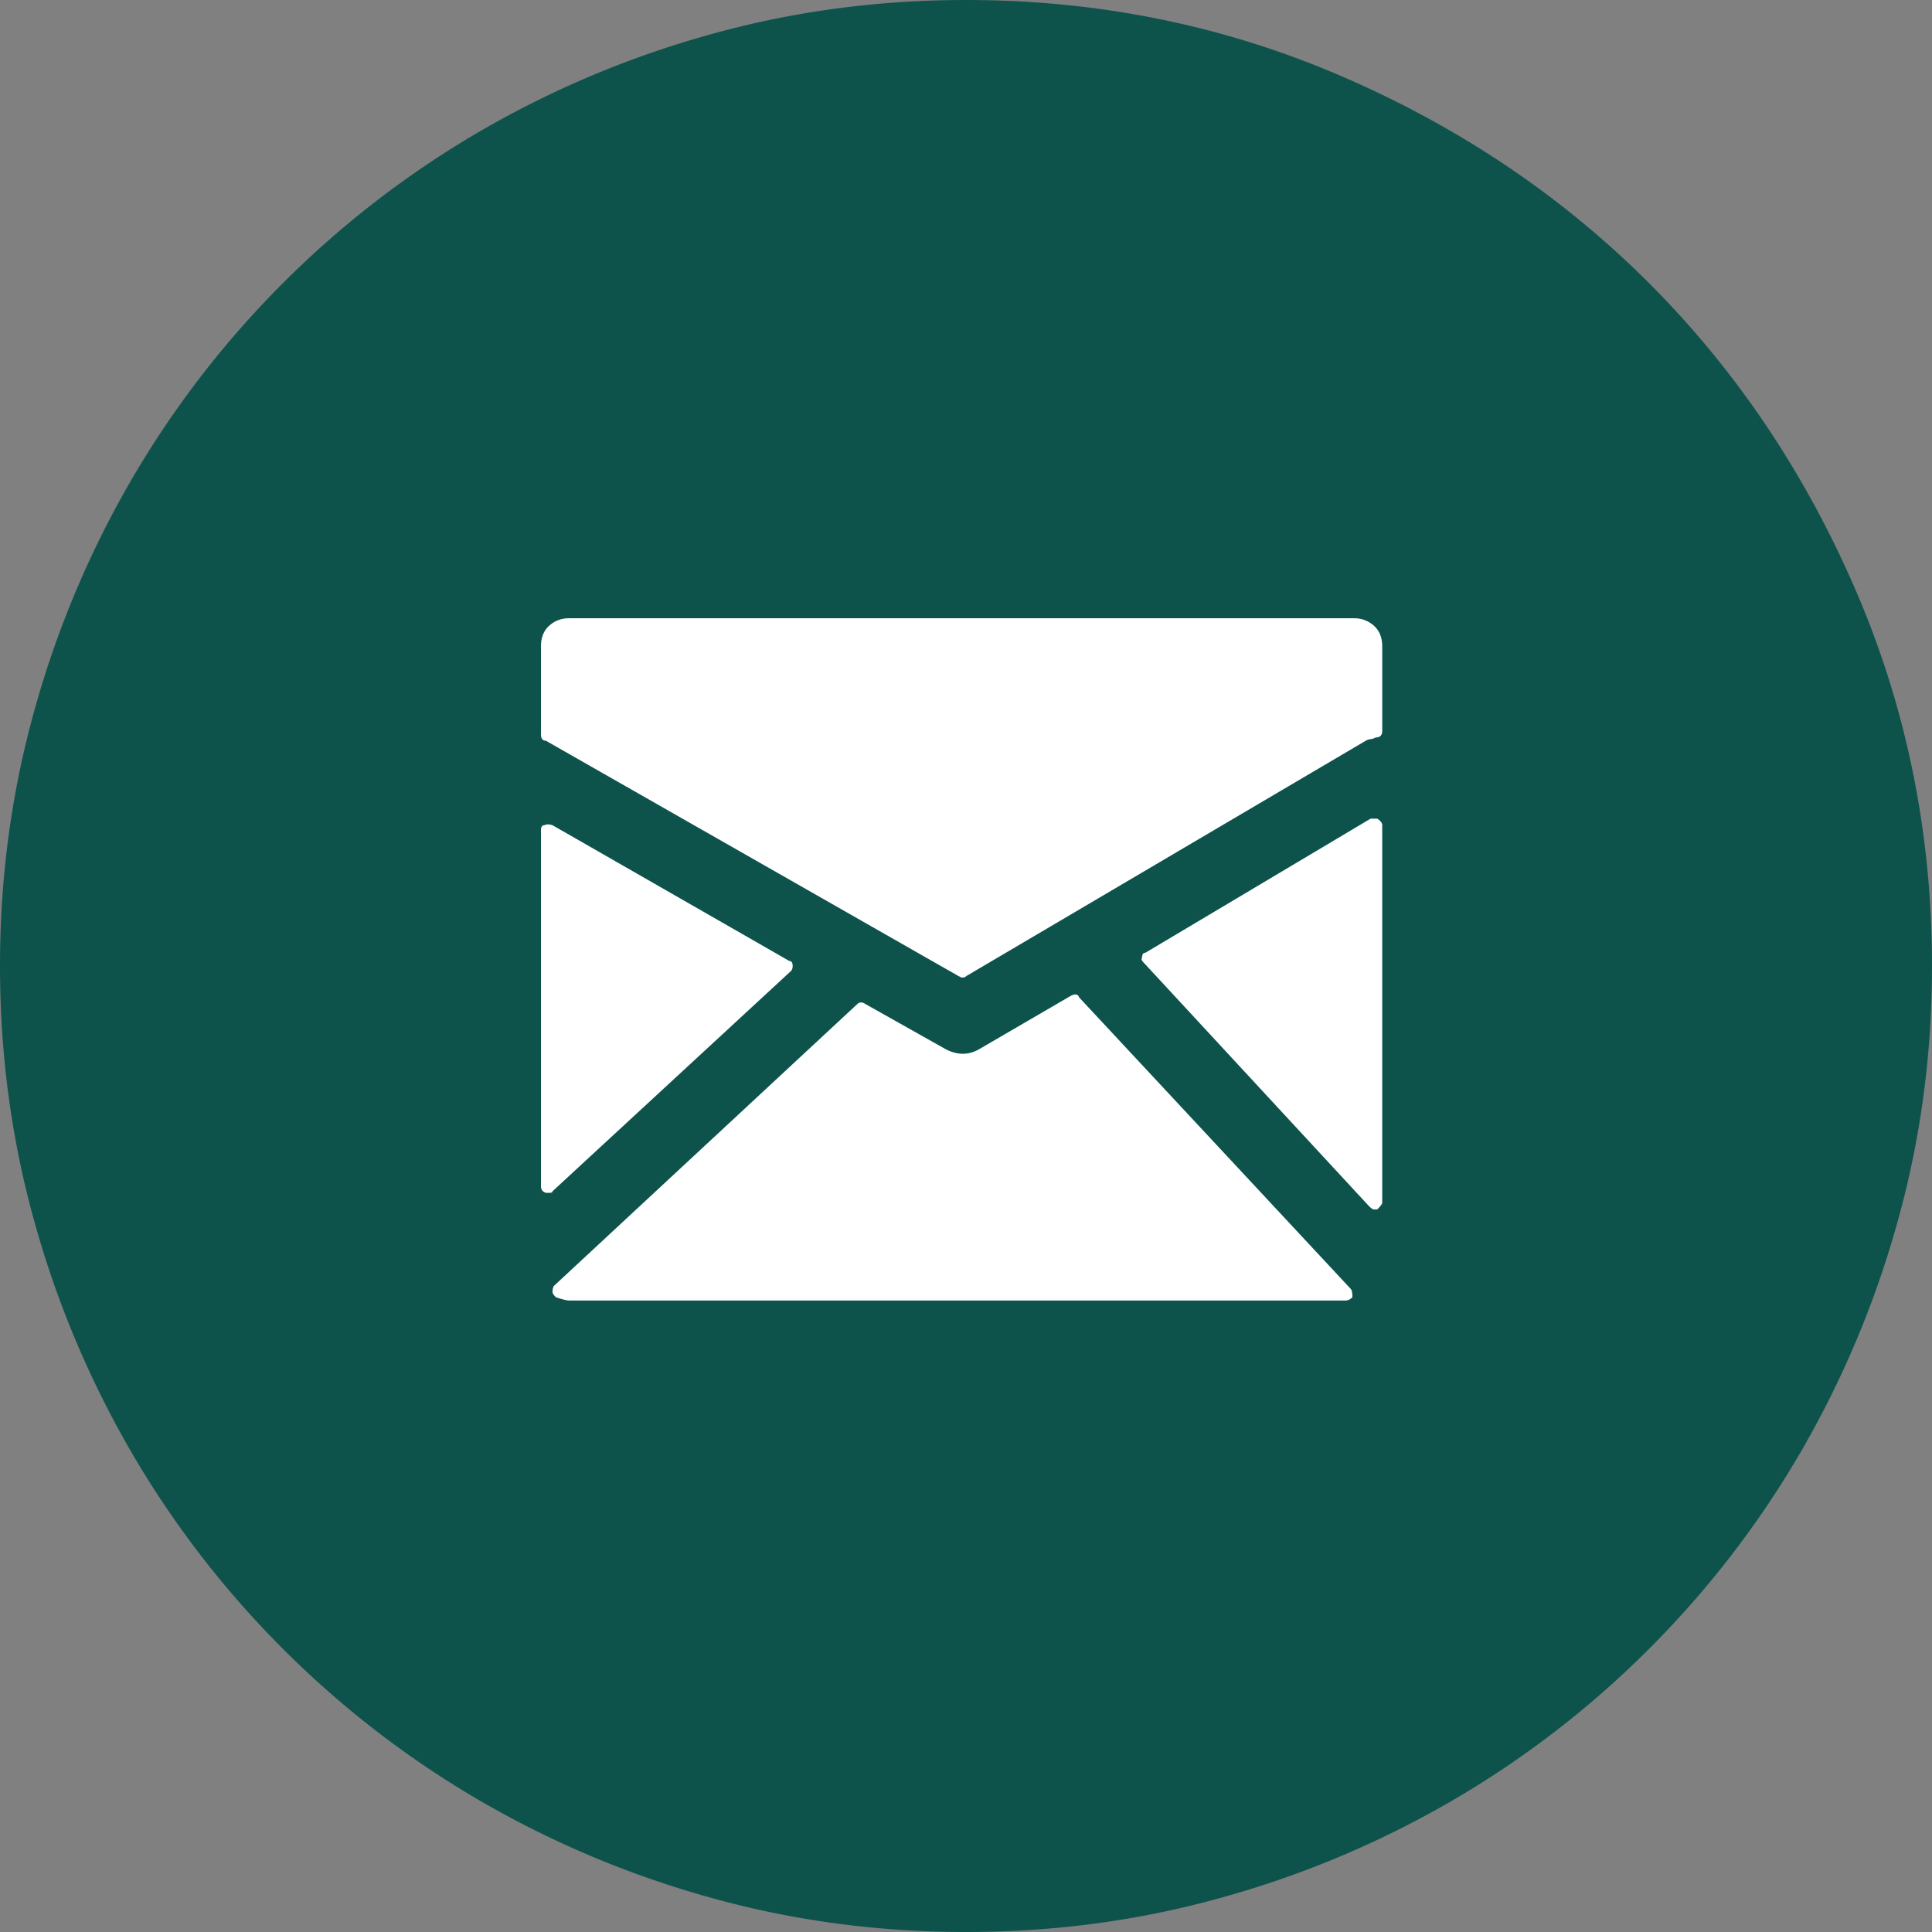
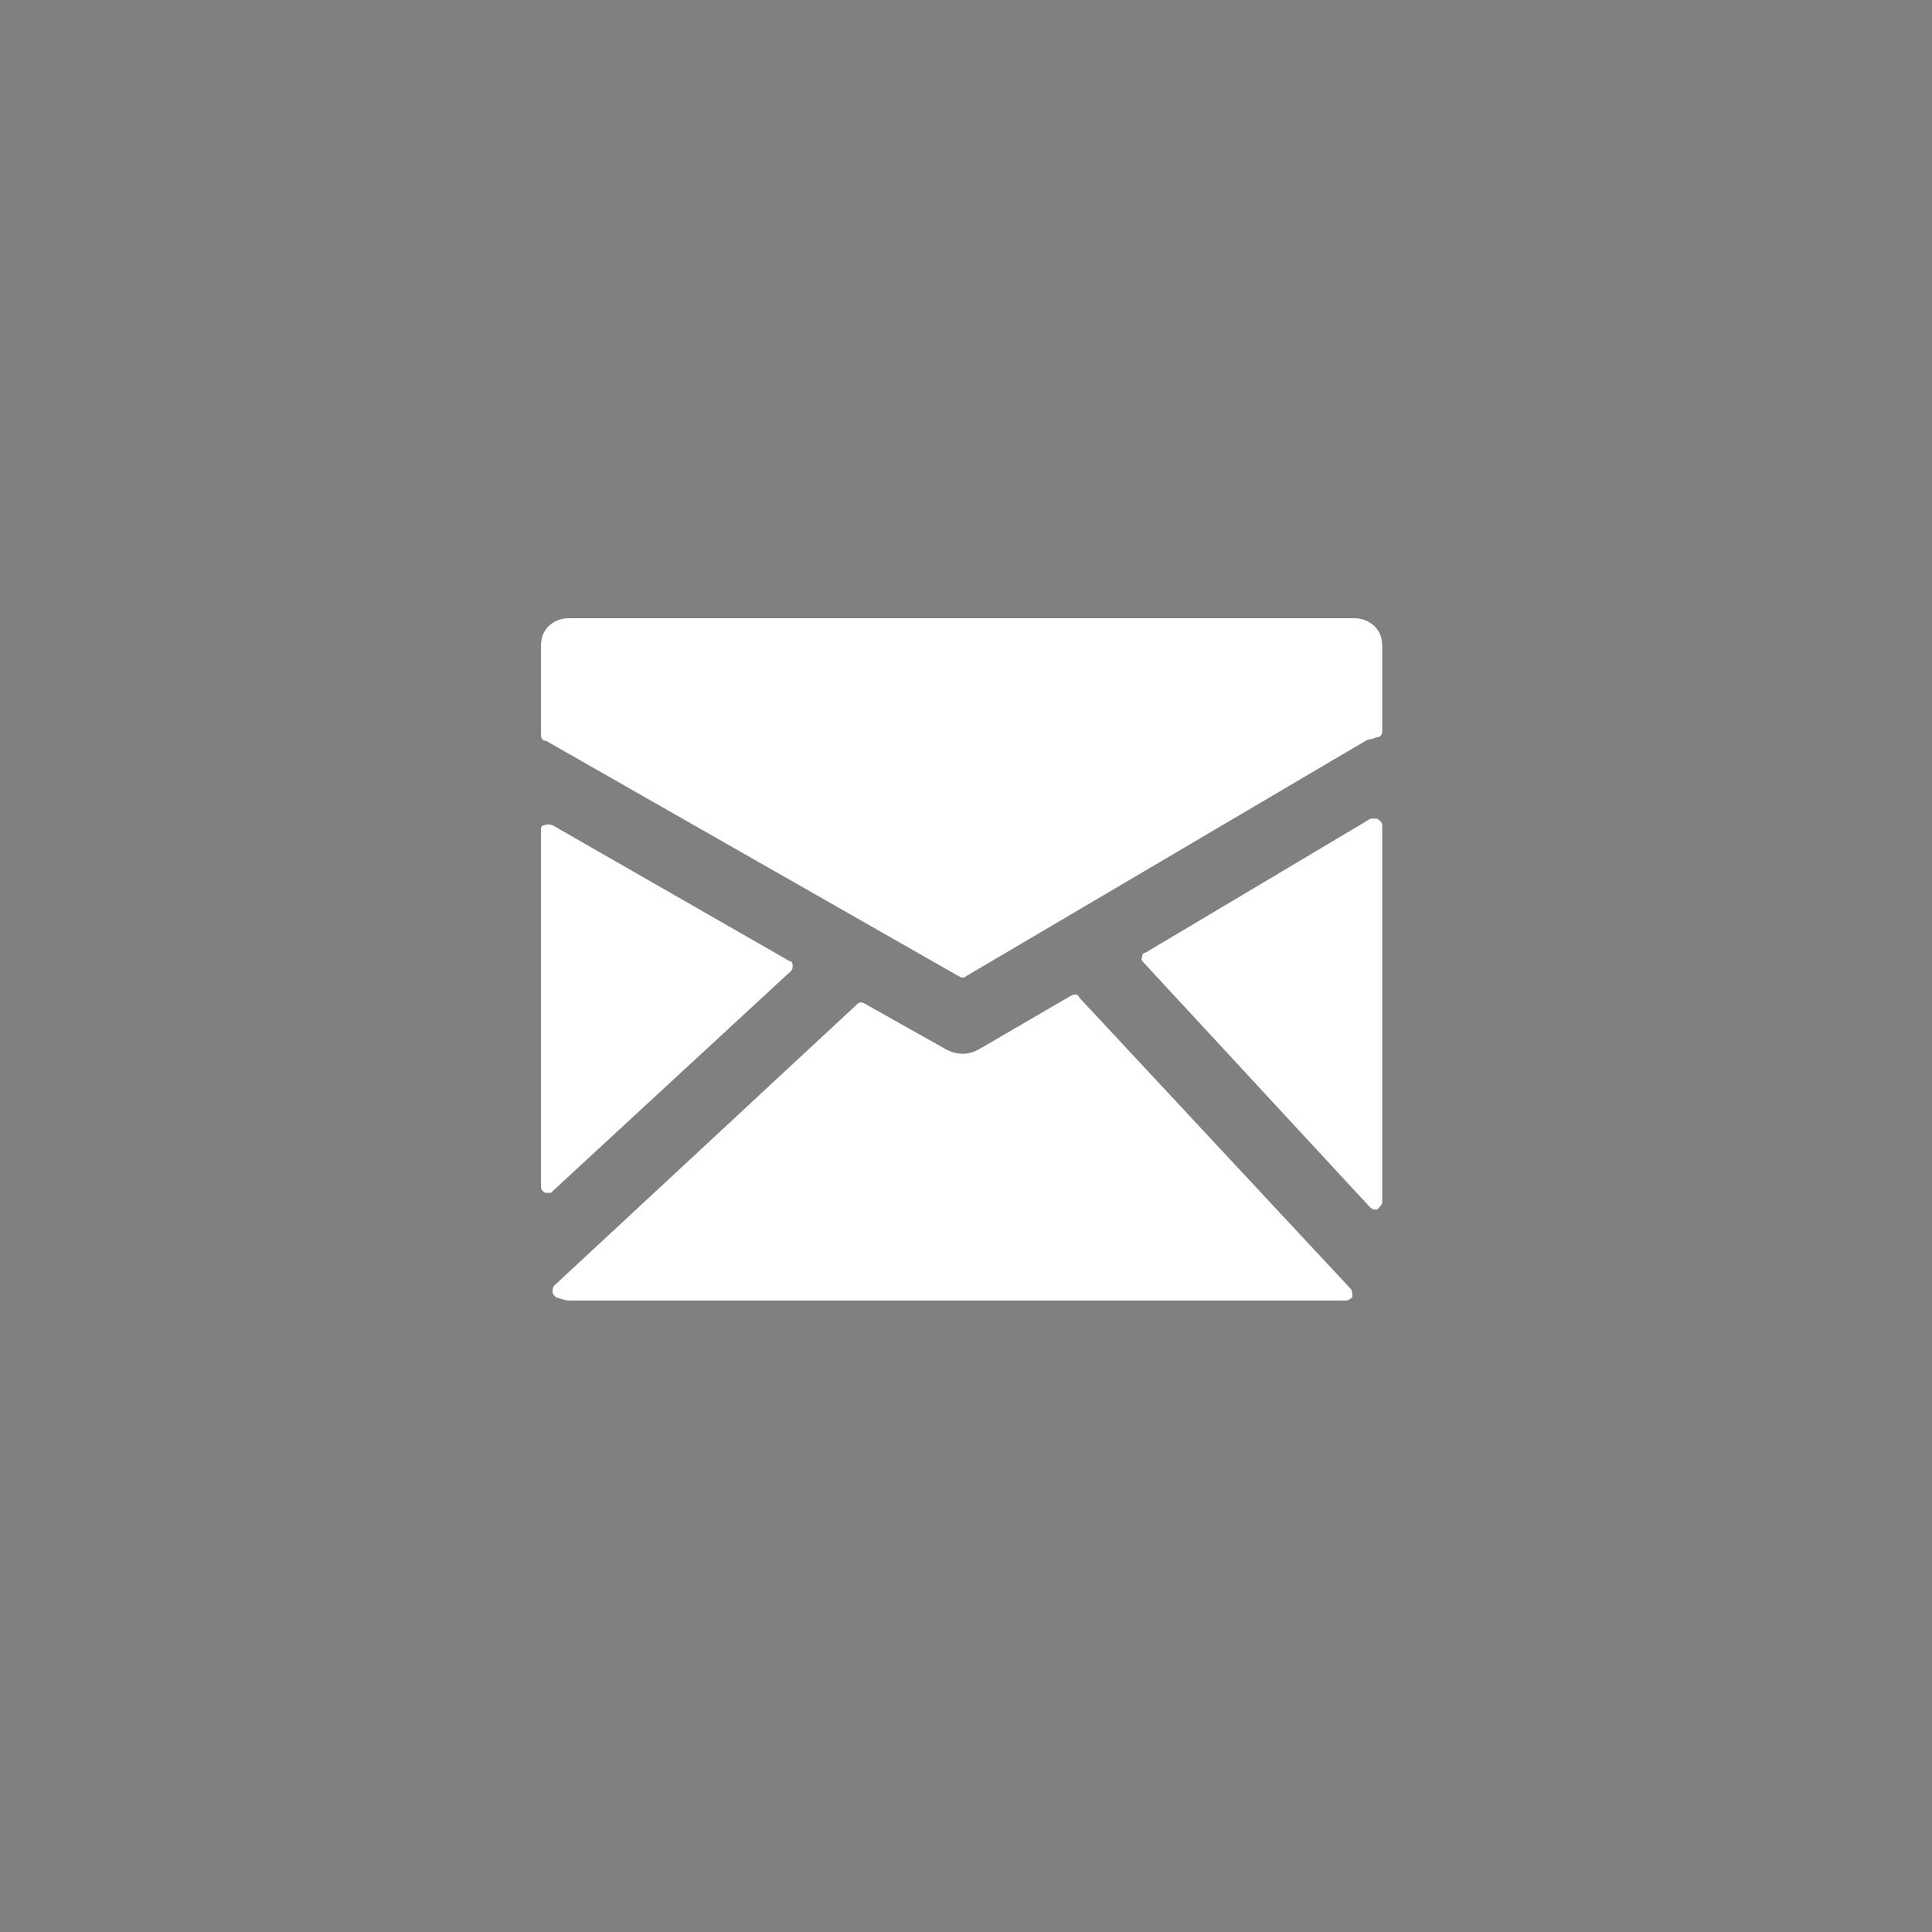
<svg xmlns="http://www.w3.org/2000/svg" width="50" height="50" viewBox="0 0 50 50">
  <rect x="0" y="0" width="50" height="50" fill="#808080" stroke="none" />
  <g fill="none" fill-rule="nonzero">
-     <path fill="#0D534C" d="M25 50c-2.3 0-4.517-.3-6.65-.9a25.36 25.36 0 0 1-5.975-2.525 24.925 24.925 0 0 1-5.05-3.9 24.92 24.92 0 0 1-3.9-5.05A25.353 25.353 0 0 1 .9 31.65C.3 29.517 0 27.3 0 25c0-2.3.3-4.517.9-6.65a25.35 25.35 0 0 1 2.525-5.975 24.925 24.925 0 0 1 3.9-5.05 24.925 24.925 0 0 1 5.05-3.9A25.35 25.35 0 0 1 18.35.9C20.483.3 22.7 0 25 0c3.433 0 6.675.658 9.725 1.975 3.05 1.317 5.7 3.1 7.95 5.35 2.25 2.25 4.033 4.9 5.35 7.95C49.342 18.325 50 21.567 50 25c0 2.3-.3 4.517-.9 6.65a25.37 25.37 0 0 1-2.525 5.975 24.925 24.925 0 0 1-3.9 5.05 24.912 24.912 0 0 1-5.05 3.9A25.352 25.352 0 0 1 31.65 49.1c-2.133.6-4.35.9-6.65.9z" />
    <g fill="#FFF">
      <path d="M35.043 16H14.729c-.2 0-.372.064-.515.193-.143.128-.214.307-.214.536V19c0 .114.043.171.129.171L24.8 25.257l.086.043c.057 0 .1-.014.128-.043l10.33-6.086a.328.328 0 0 1 .128-.042.33.33 0 0 0 .128-.043c.114 0 .172-.057.172-.172V16.73c0-.229-.072-.408-.215-.536a.742.742 0 0 0-.514-.193zM20.471 25.129c.029-.029.043-.072.043-.129 0-.086-.028-.129-.085-.129L14.3 21.357c-.086-.028-.157-.028-.214 0-.057 0-.086.043-.086.129V30.7c0 .086.043.143.129.171h.085c.057 0 .086-.014.086-.042l6.171-5.7zM27.929 25.814c-.029-.086-.1-.1-.215-.043l-2.357 1.372c-.286.171-.586.171-.9 0L22.4 25.986c-.086-.057-.157-.057-.214 0l-7.843 7.286c-.029.028-.043.085-.043.17 0 .03.028.072.086.13.17.057.285.085.342.085h20.1c.058 0 .115-.028.172-.086 0-.114-.014-.185-.043-.214l-7.028-7.543zM35.643 21.186h-.171l-5.829 3.471c-.057 0-.086.043-.086.129-.028.028-.014.071.043.128l5.829 6.3c.057.057.1.086.128.086h.086c.086-.086.129-.143.129-.171v-9.772c0-.057-.043-.114-.13-.171z" />
    </g>
  </g>
</svg>